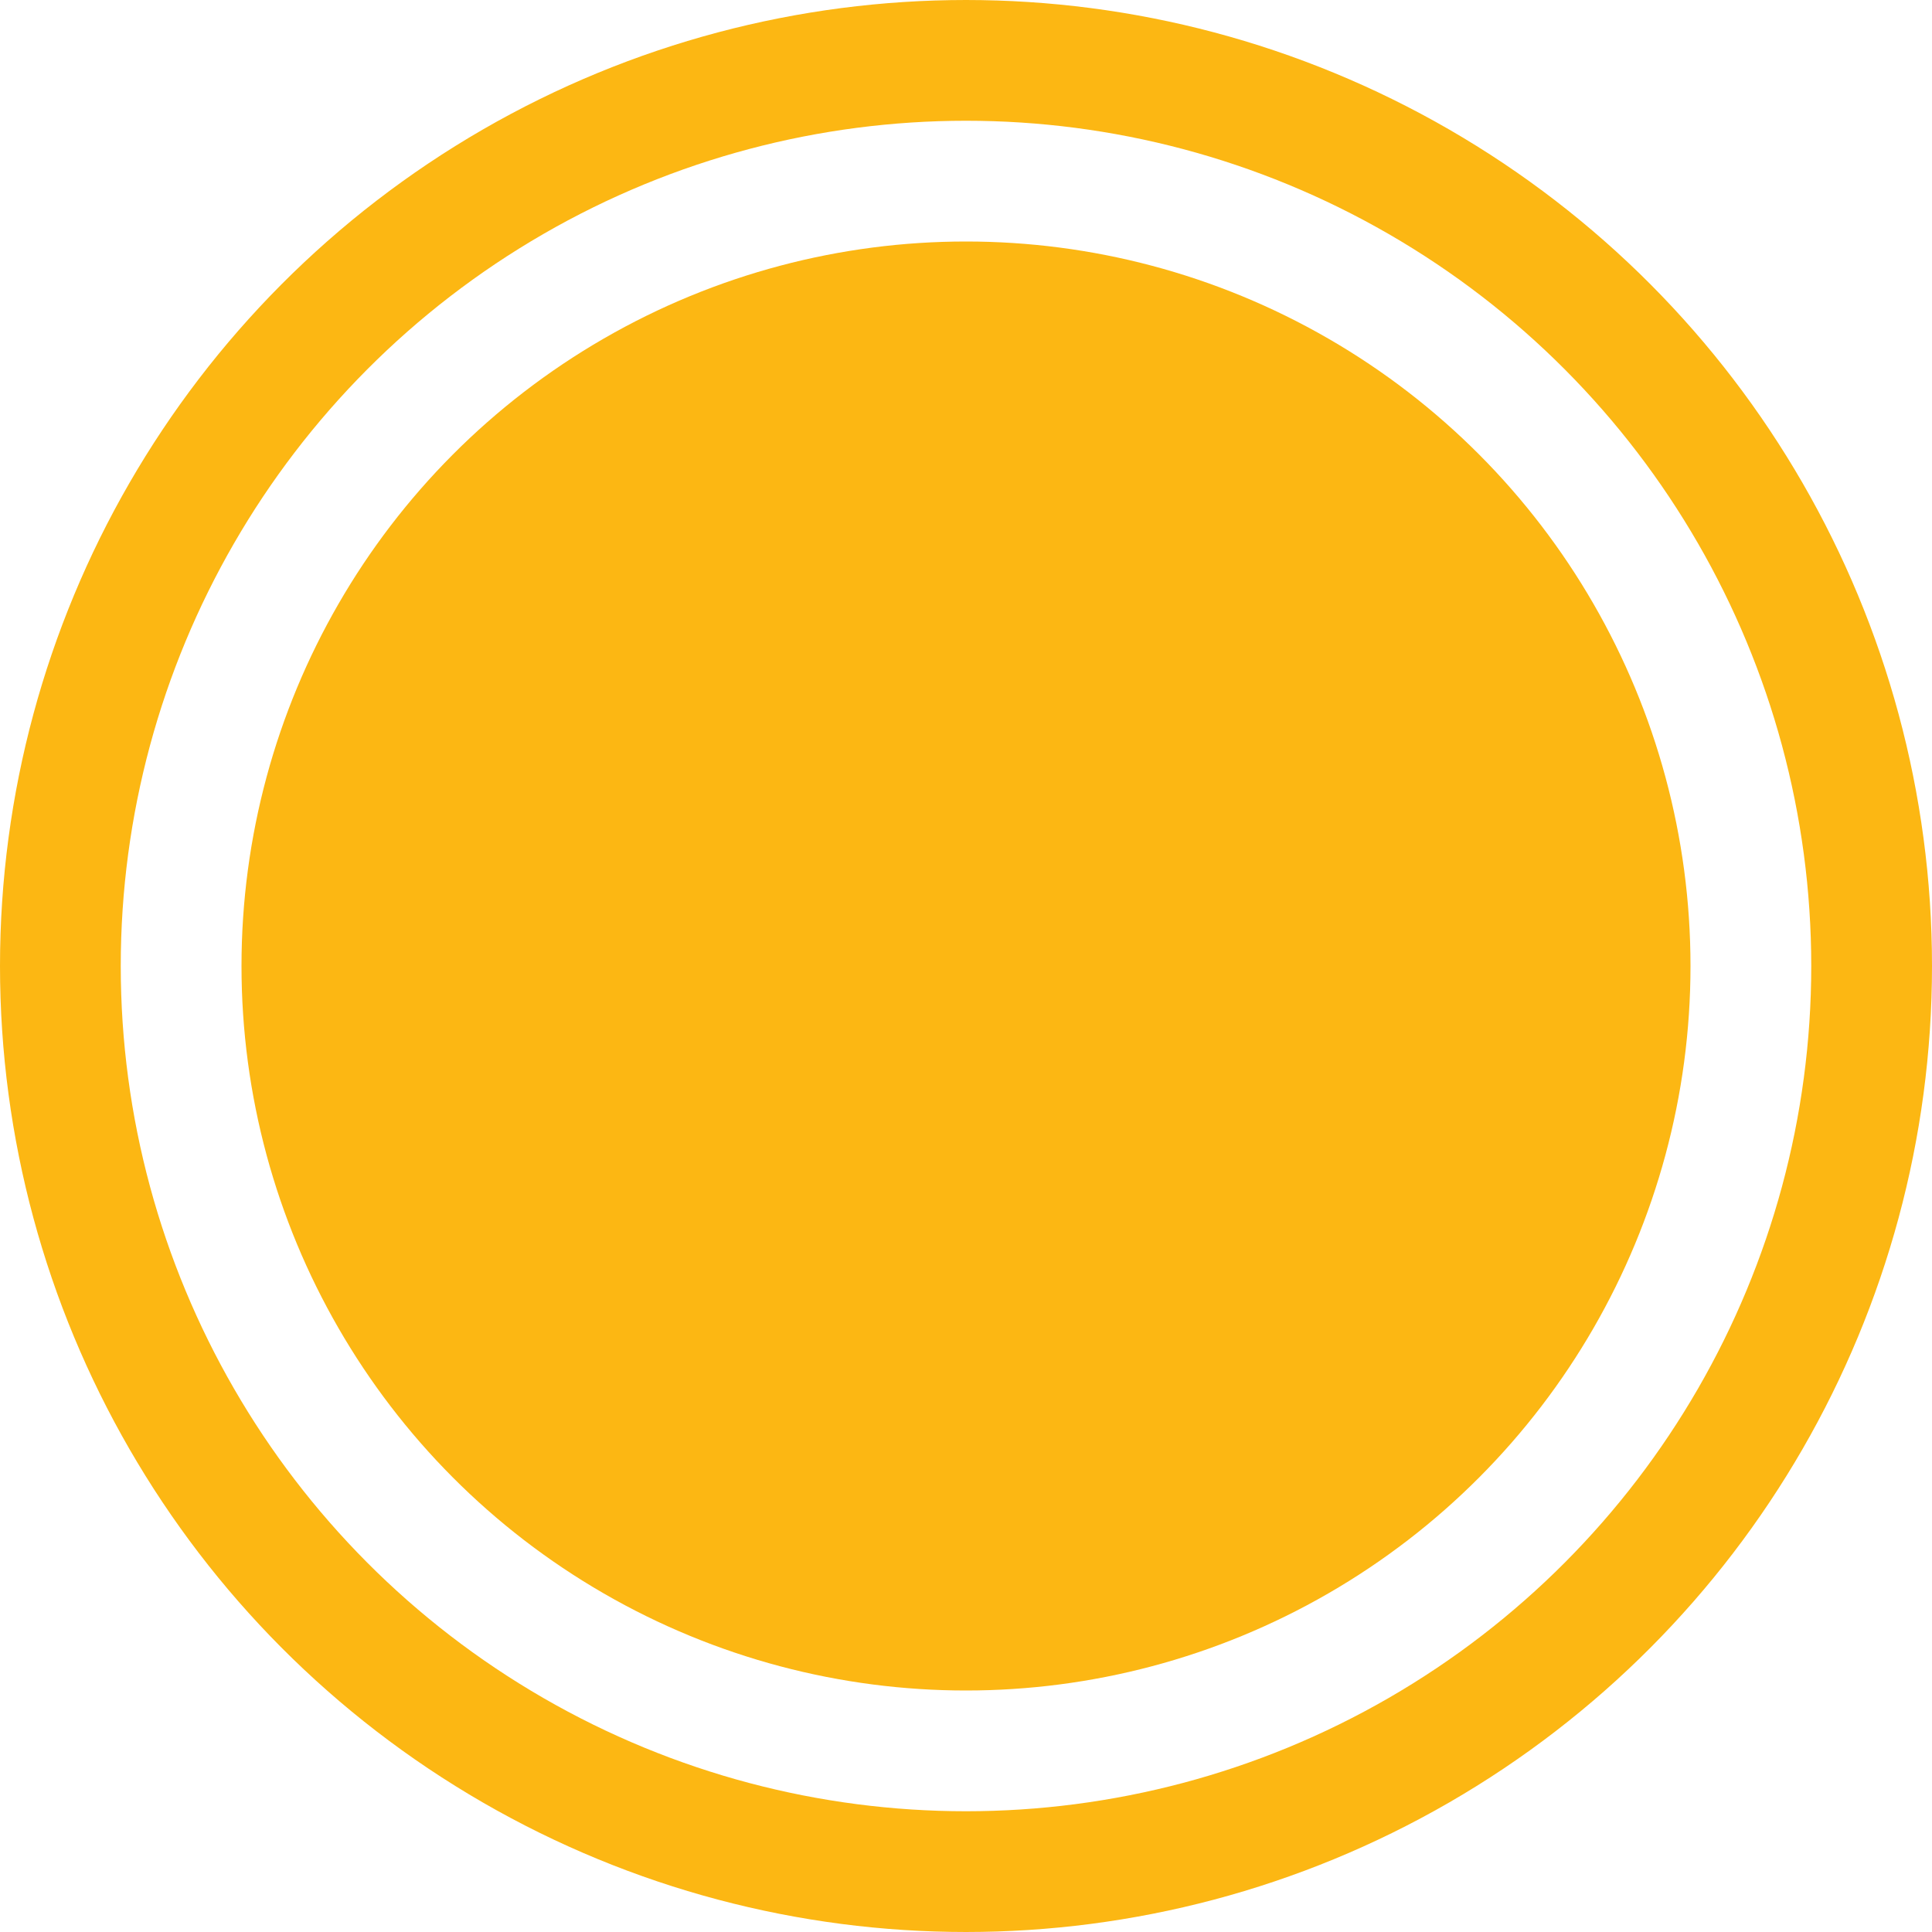
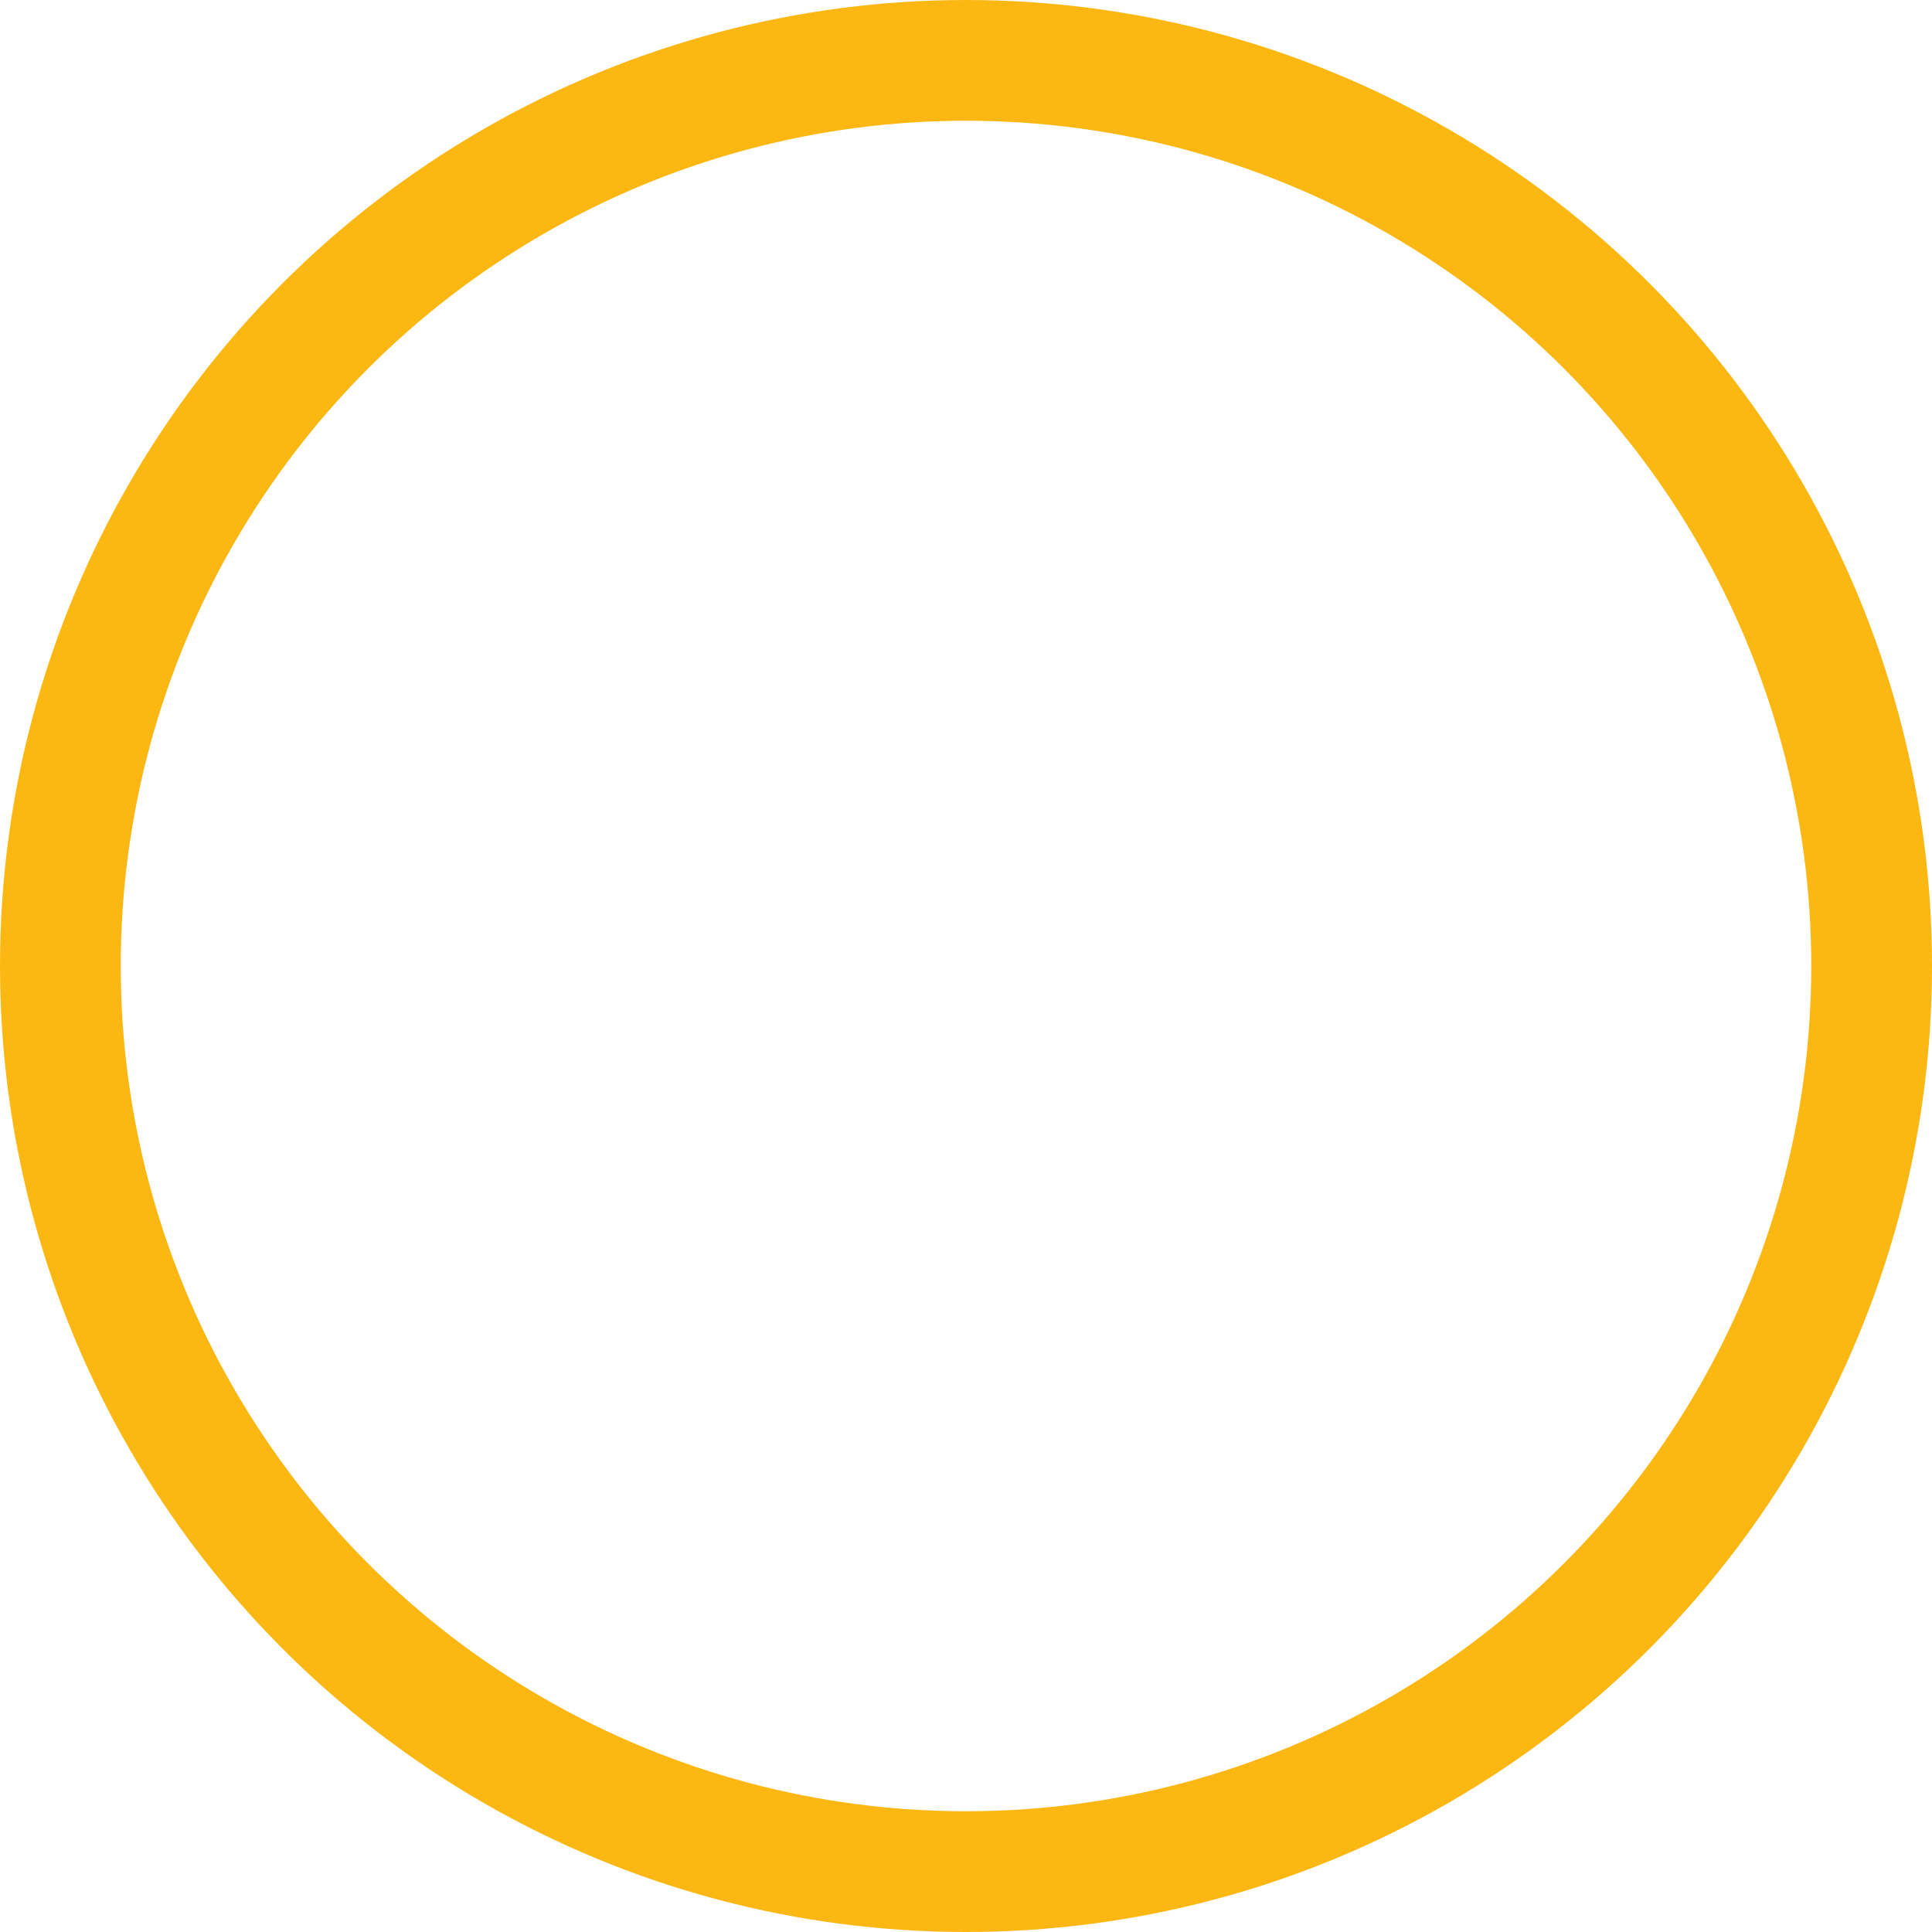
<svg xmlns="http://www.w3.org/2000/svg" width="32" height="32" viewBox="0 0 32 32" fill="none">
  <circle cx="16" cy="16" r="15" stroke="#FCB713" stroke-width="2" />
-   <circle cx="16" cy="16" r="12" fill="#FCB713" />
</svg>